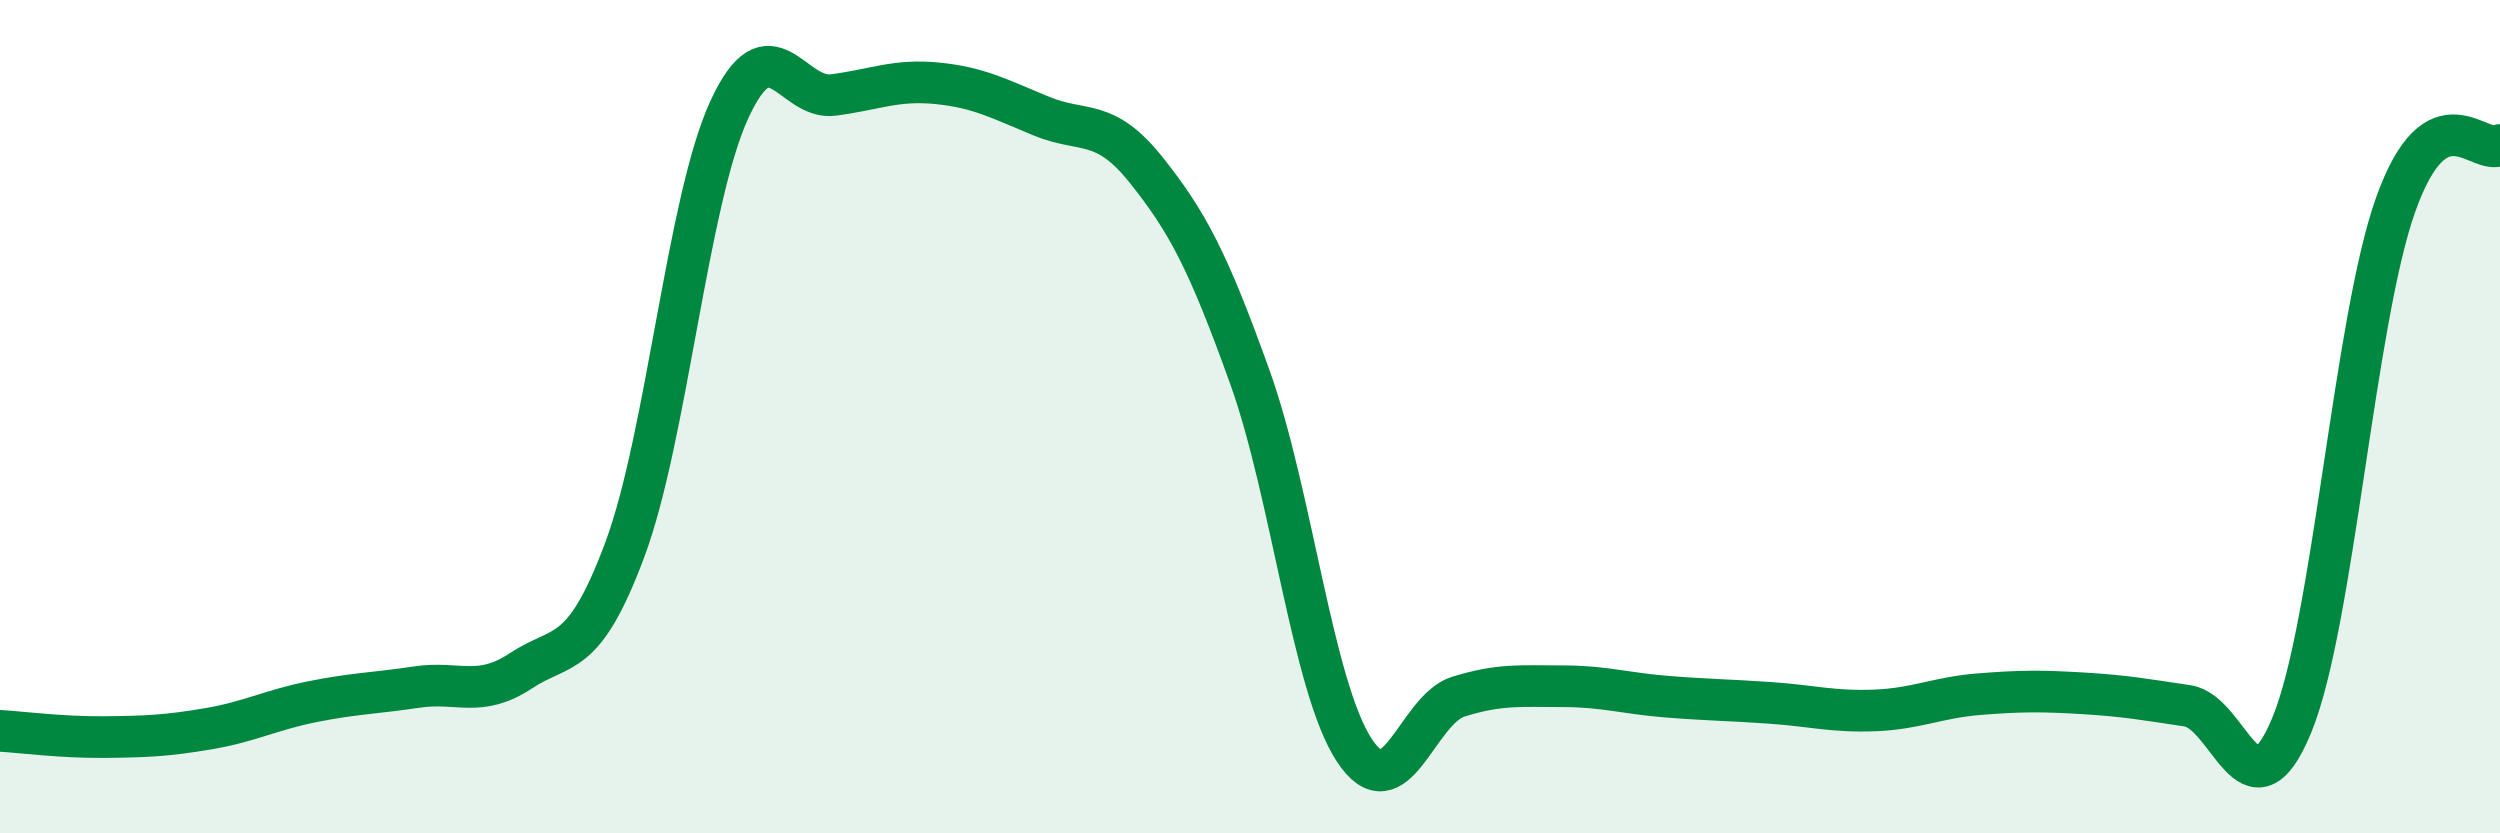
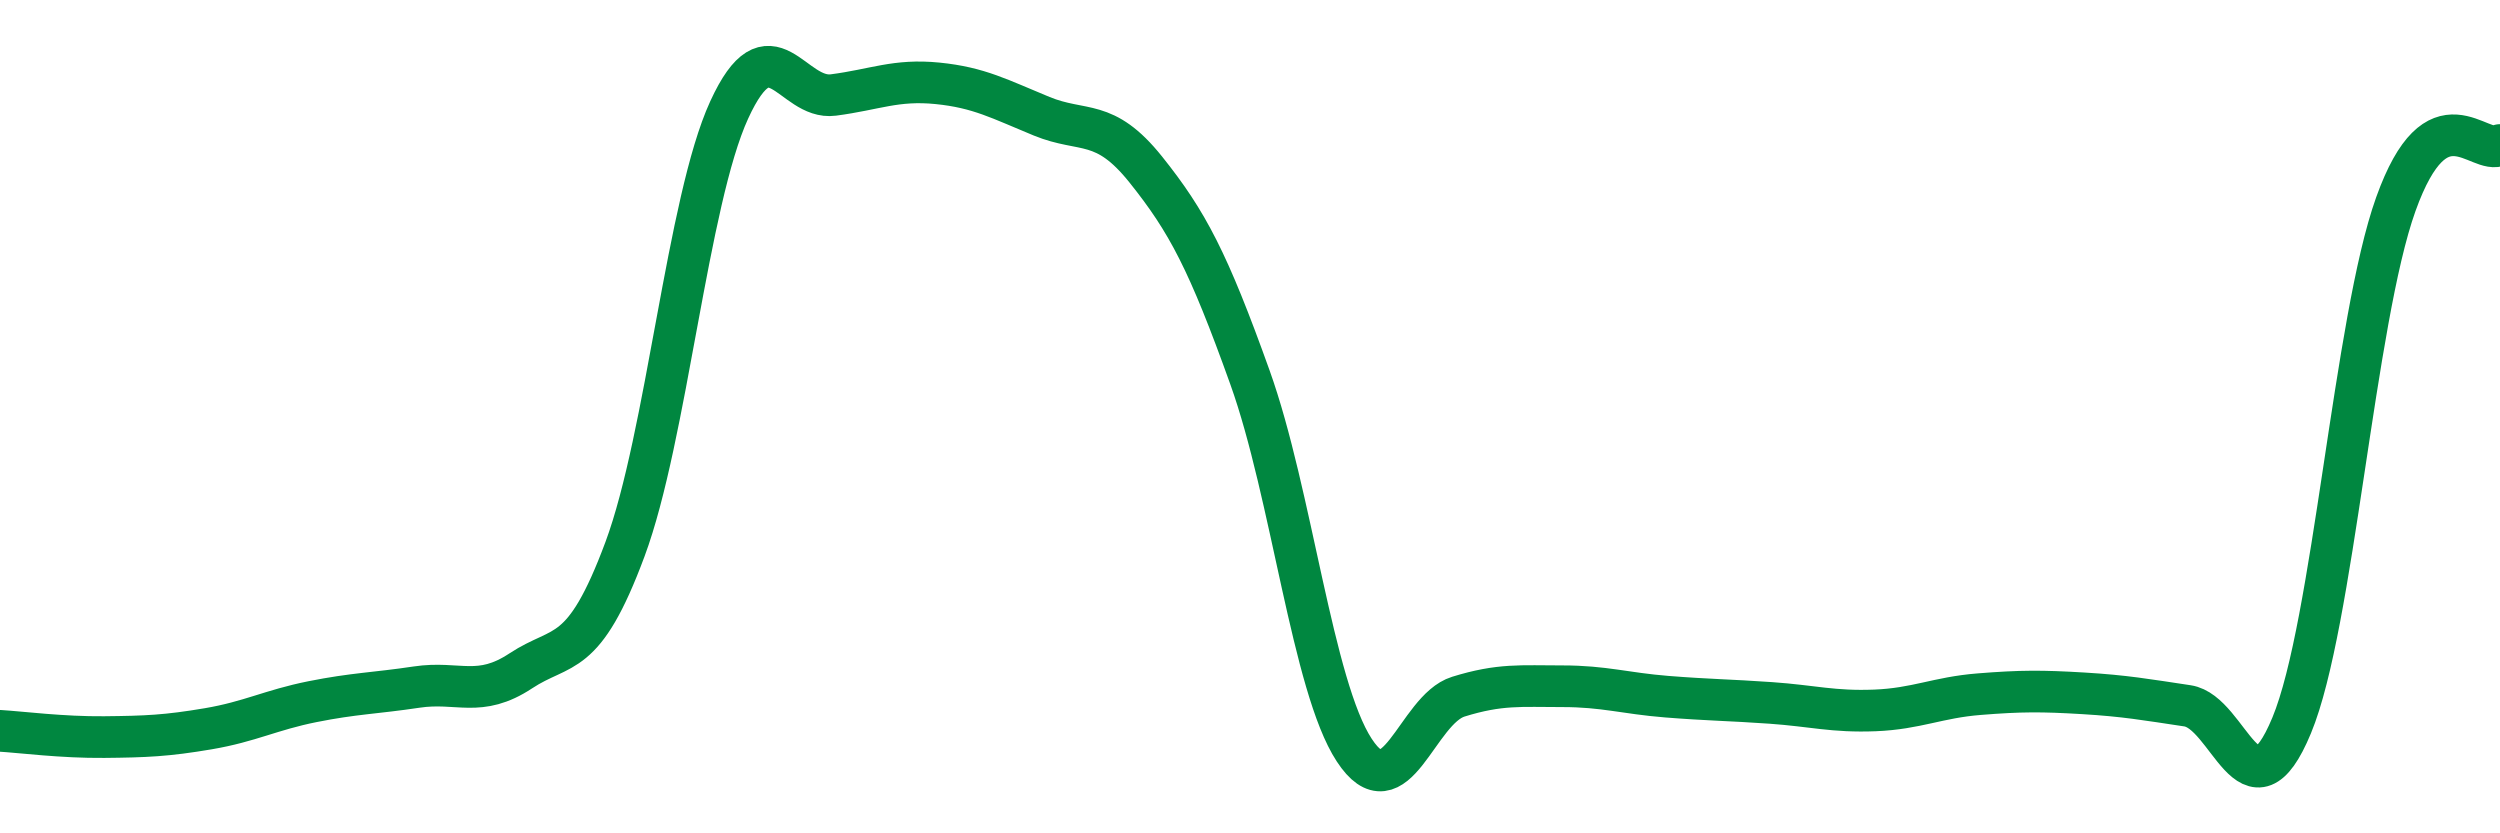
<svg xmlns="http://www.w3.org/2000/svg" width="60" height="20" viewBox="0 0 60 20">
-   <path d="M 0,17.54 C 0.5,17.57 1.5,17.7 2.5,17.69 C 3.5,17.68 4,17.66 5,17.49 C 6,17.32 6.5,17.04 7.5,16.84 C 8.5,16.64 9,16.64 10,16.49 C 11,16.34 11.5,16.76 12.5,16.1 C 13.5,15.44 14,15.87 15,13.18 C 16,10.49 16.5,4.82 17.5,2.64 C 18.5,0.46 19,2.41 20,2.28 C 21,2.15 21.5,1.9 22.5,2 C 23.5,2.1 24,2.38 25,2.79 C 26,3.2 26.5,2.82 27.5,4.07 C 28.5,5.32 29,6.27 30,9.06 C 31,11.85 31.5,16.47 32.5,18 C 33.5,19.53 34,17.03 35,16.72 C 36,16.41 36.5,16.47 37.5,16.47 C 38.5,16.47 39,16.64 40,16.72 C 41,16.8 41.5,16.8 42.5,16.87 C 43.5,16.94 44,17.09 45,17.05 C 46,17.01 46.5,16.74 47.5,16.66 C 48.5,16.58 49,16.58 50,16.64 C 51,16.7 51.5,16.79 52.5,16.94 C 53.5,17.09 54,19.82 55,17.41 C 56,15 56.5,7.69 57.5,4.9 C 58.5,2.11 59.5,3.76 60,3.48L60 20L0 20Z" fill="#008740" opacity="0.1" stroke-linecap="round" stroke-linejoin="round" />
  <path d="M 0,17.54 C 0.5,17.57 1.5,17.7 2.5,17.69 C 3.5,17.68 4,17.66 5,17.49 C 6,17.32 6.5,17.04 7.5,16.84 C 8.5,16.64 9,16.64 10,16.49 C 11,16.34 11.5,16.76 12.5,16.1 C 13.5,15.44 14,15.87 15,13.18 C 16,10.49 16.5,4.82 17.5,2.64 C 18.5,0.46 19,2.41 20,2.28 C 21,2.15 21.5,1.9 22.5,2 C 23.5,2.1 24,2.38 25,2.79 C 26,3.2 26.5,2.82 27.5,4.07 C 28.5,5.32 29,6.27 30,9.06 C 31,11.85 31.5,16.47 32.5,18 C 33.5,19.53 34,17.03 35,16.72 C 36,16.41 36.5,16.47 37.5,16.47 C 38.5,16.47 39,16.64 40,16.72 C 41,16.8 41.5,16.8 42.5,16.87 C 43.5,16.94 44,17.09 45,17.05 C 46,17.01 46.5,16.74 47.5,16.66 C 48.5,16.58 49,16.58 50,16.64 C 51,16.7 51.5,16.79 52.5,16.94 C 53.5,17.09 54,19.82 55,17.41 C 56,15 56.5,7.69 57.5,4.9 C 58.5,2.11 59.5,3.76 60,3.48" stroke="#008740" stroke-width="1" fill="none" stroke-linecap="round" stroke-linejoin="round" />
</svg>